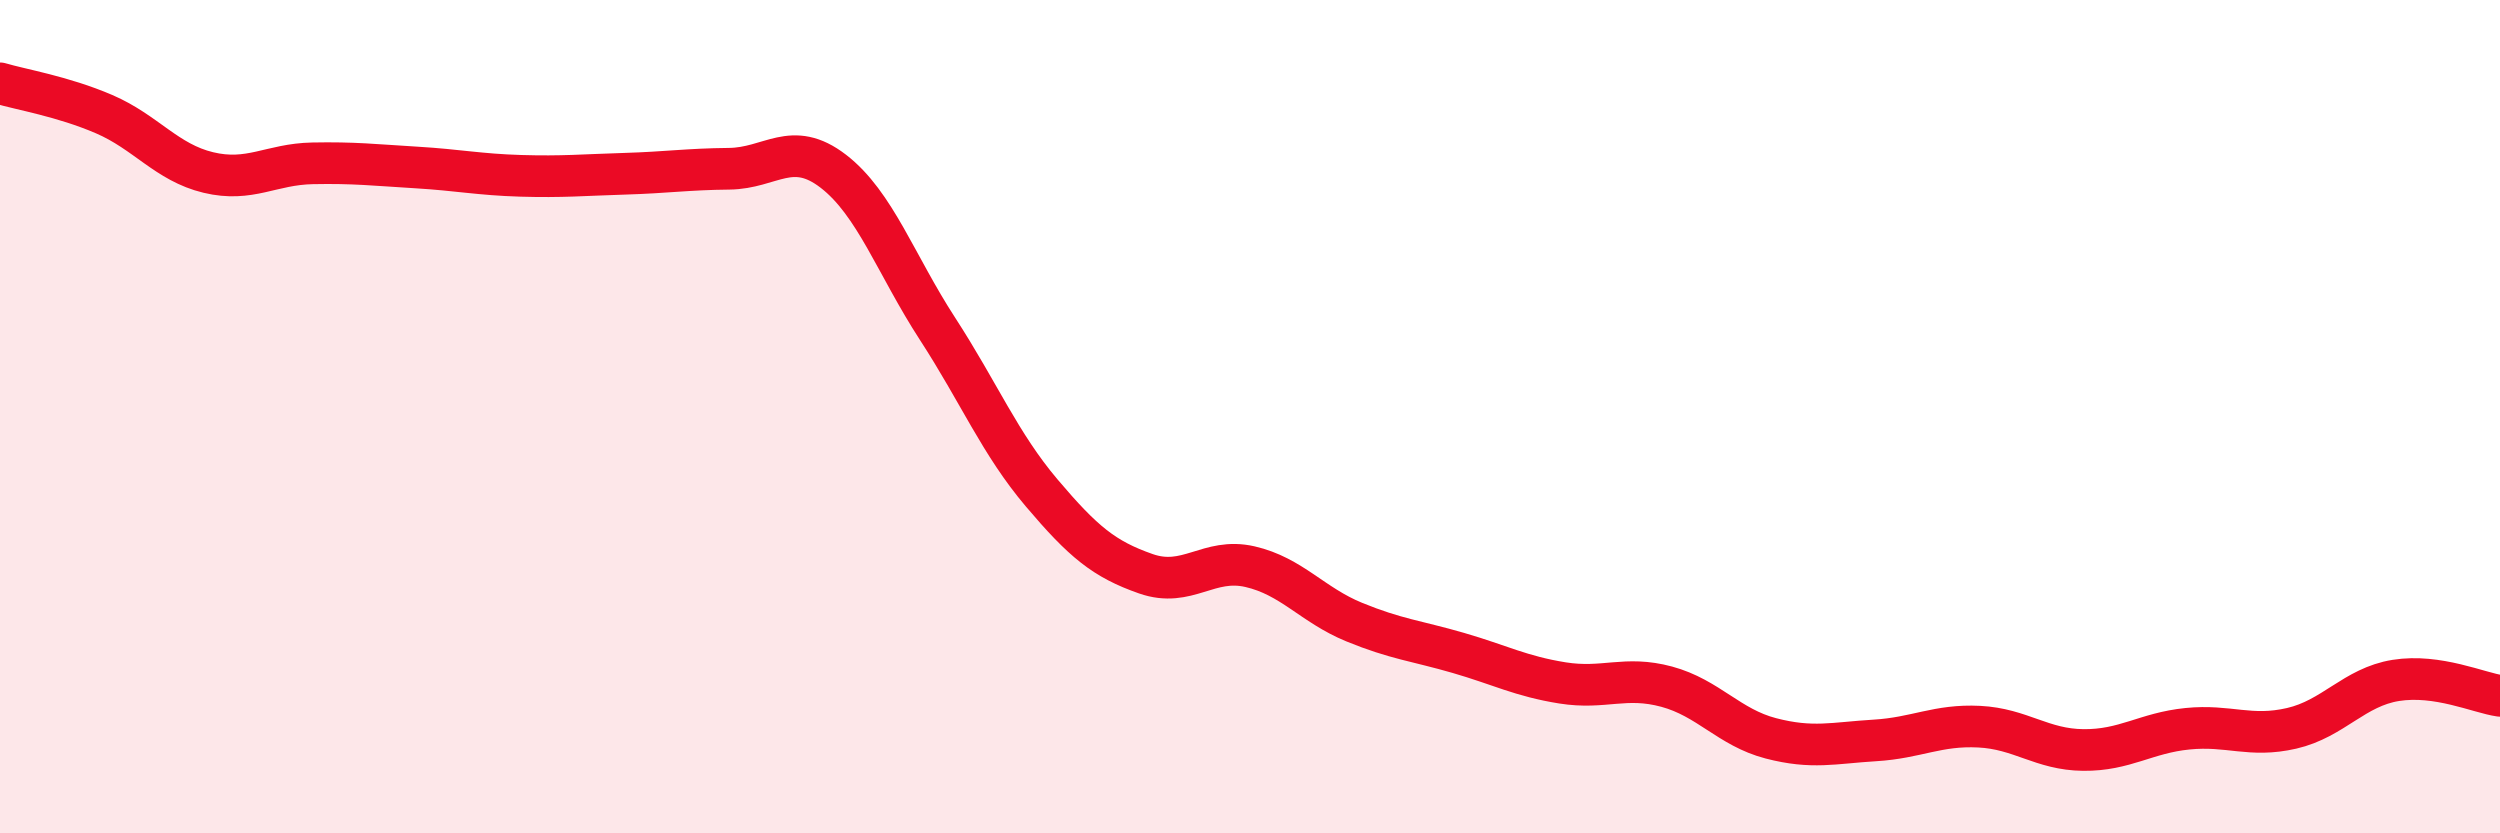
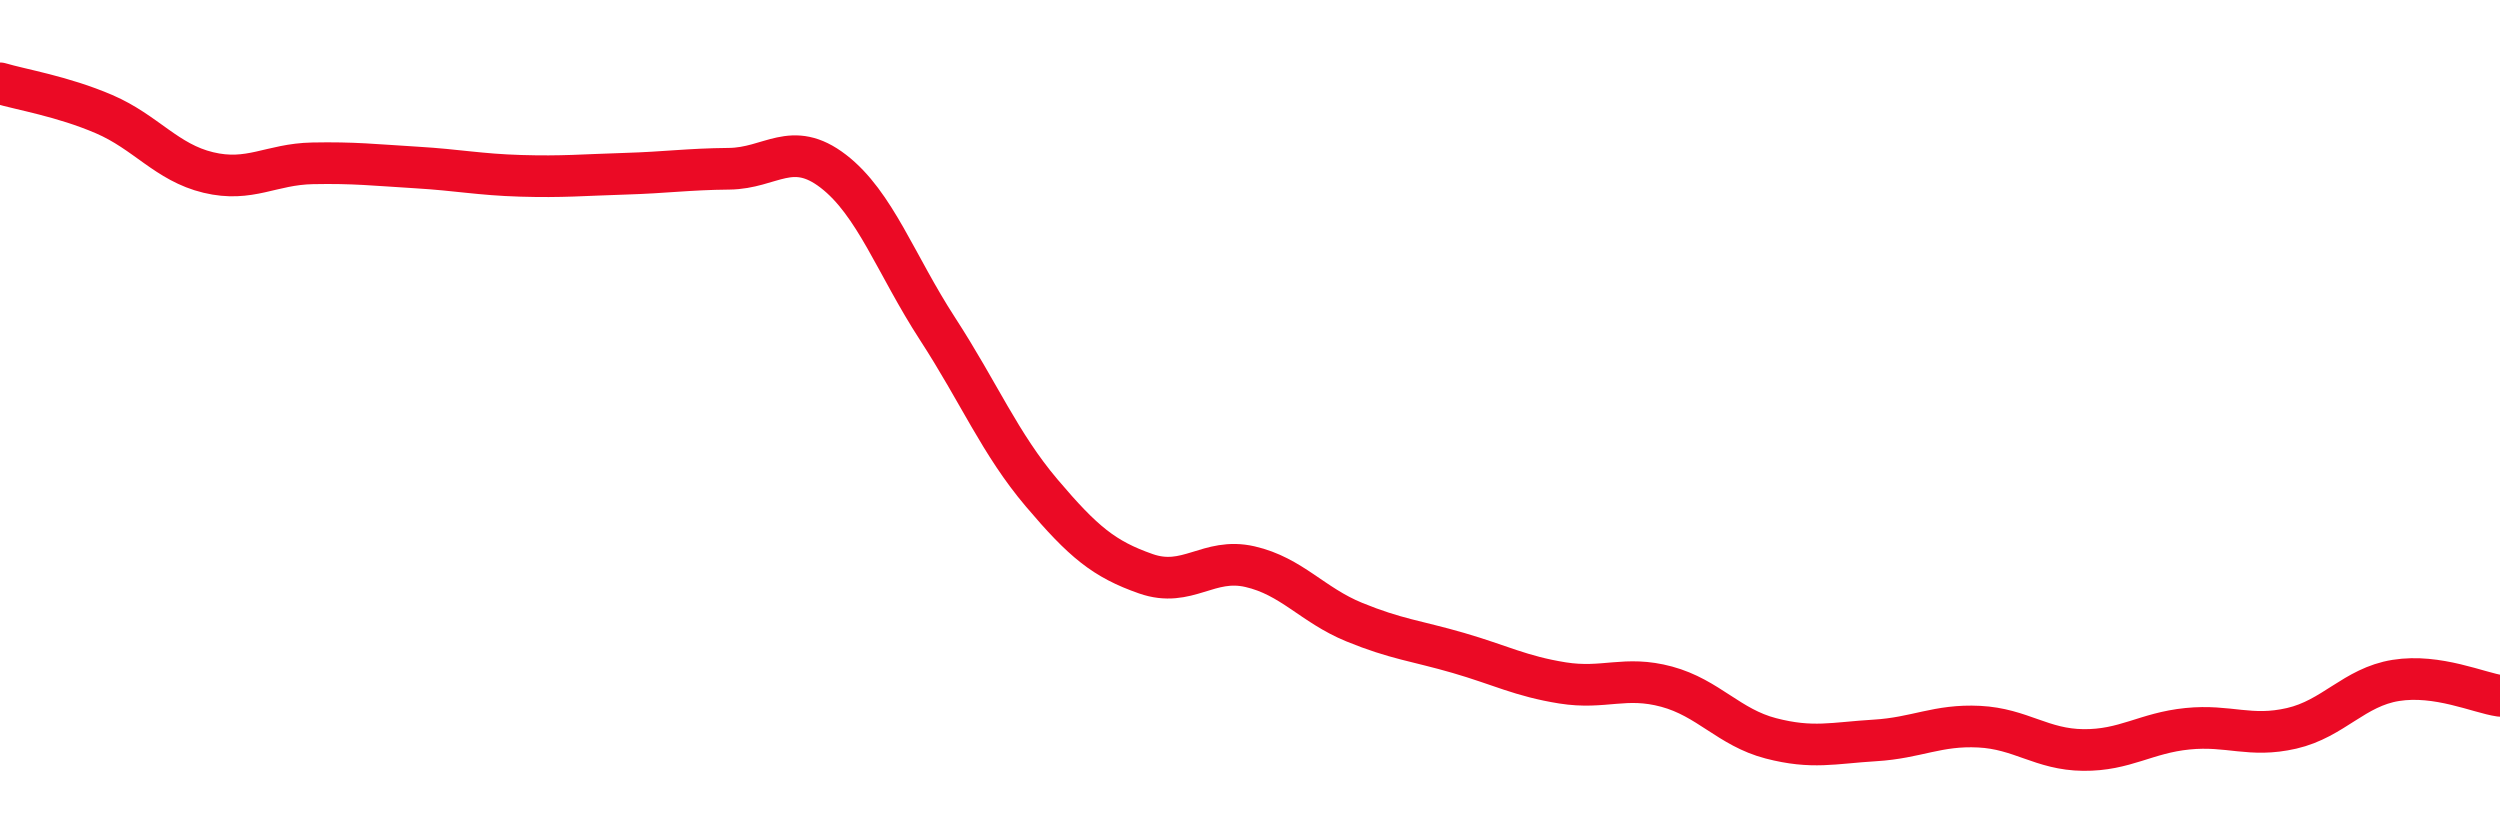
<svg xmlns="http://www.w3.org/2000/svg" width="60" height="20" viewBox="0 0 60 20">
-   <path d="M 0,2 C 0.5,2.15 1.5,2.31 2.5,2.74 C 3.5,3.17 4,3.9 5,4.14 C 6,4.38 6.5,3.94 7.5,3.92 C 8.5,3.9 9,3.96 10,4.02 C 11,4.08 11.5,4.19 12.5,4.22 C 13.5,4.25 14,4.2 15,4.17 C 16,4.14 16.5,4.06 17.5,4.05 C 18.5,4.04 19,3.34 20,4.11 C 21,4.88 21.5,6.35 22.5,7.89 C 23.5,9.43 24,10.65 25,11.83 C 26,13.01 26.5,13.42 27.5,13.77 C 28.5,14.12 29,13.37 30,13.6 C 31,13.83 31.5,14.52 32.5,14.93 C 33.5,15.34 34,15.38 35,15.67 C 36,15.96 36.5,16.23 37.5,16.39 C 38.5,16.55 39,16.21 40,16.48 C 41,16.75 41.5,17.46 42.5,17.72 C 43.5,17.98 44,17.83 45,17.77 C 46,17.71 46.5,17.39 47.5,17.44 C 48.5,17.49 49,17.99 50,18 C 51,18.01 51.5,17.59 52.5,17.49 C 53.5,17.39 54,17.71 55,17.48 C 56,17.25 56.5,16.49 57.5,16.33 C 58.5,16.17 59.5,16.63 60,16.7L60 20L0 20Z" fill="#EB0A25" opacity="0.1" stroke-linecap="round" stroke-linejoin="round" />
  <path d="M 0,2 C 0.5,2.15 1.5,2.31 2.5,2.74 C 3.5,3.17 4,3.9 5,4.14 C 6,4.38 6.5,3.94 7.5,3.92 C 8.5,3.9 9,3.96 10,4.02 C 11,4.08 11.5,4.19 12.5,4.22 C 13.5,4.25 14,4.2 15,4.17 C 16,4.14 16.5,4.06 17.5,4.05 C 18.5,4.04 19,3.34 20,4.11 C 21,4.88 21.5,6.35 22.5,7.89 C 23.5,9.43 24,10.65 25,11.83 C 26,13.01 26.5,13.42 27.5,13.77 C 28.5,14.12 29,13.37 30,13.6 C 31,13.83 31.5,14.52 32.5,14.93 C 33.5,15.34 34,15.38 35,15.67 C 36,15.96 36.5,16.23 37.5,16.39 C 38.5,16.55 39,16.21 40,16.48 C 41,16.75 41.5,17.46 42.5,17.72 C 43.5,17.98 44,17.83 45,17.77 C 46,17.71 46.5,17.39 47.5,17.44 C 48.5,17.49 49,17.99 50,18 C 51,18.01 51.5,17.59 52.5,17.49 C 53.5,17.39 54,17.71 55,17.48 C 56,17.25 56.5,16.49 57.5,16.33 C 58.5,16.17 59.5,16.63 60,16.7" stroke="#EB0A25" stroke-width="1" fill="none" stroke-linecap="round" stroke-linejoin="round" />
</svg>